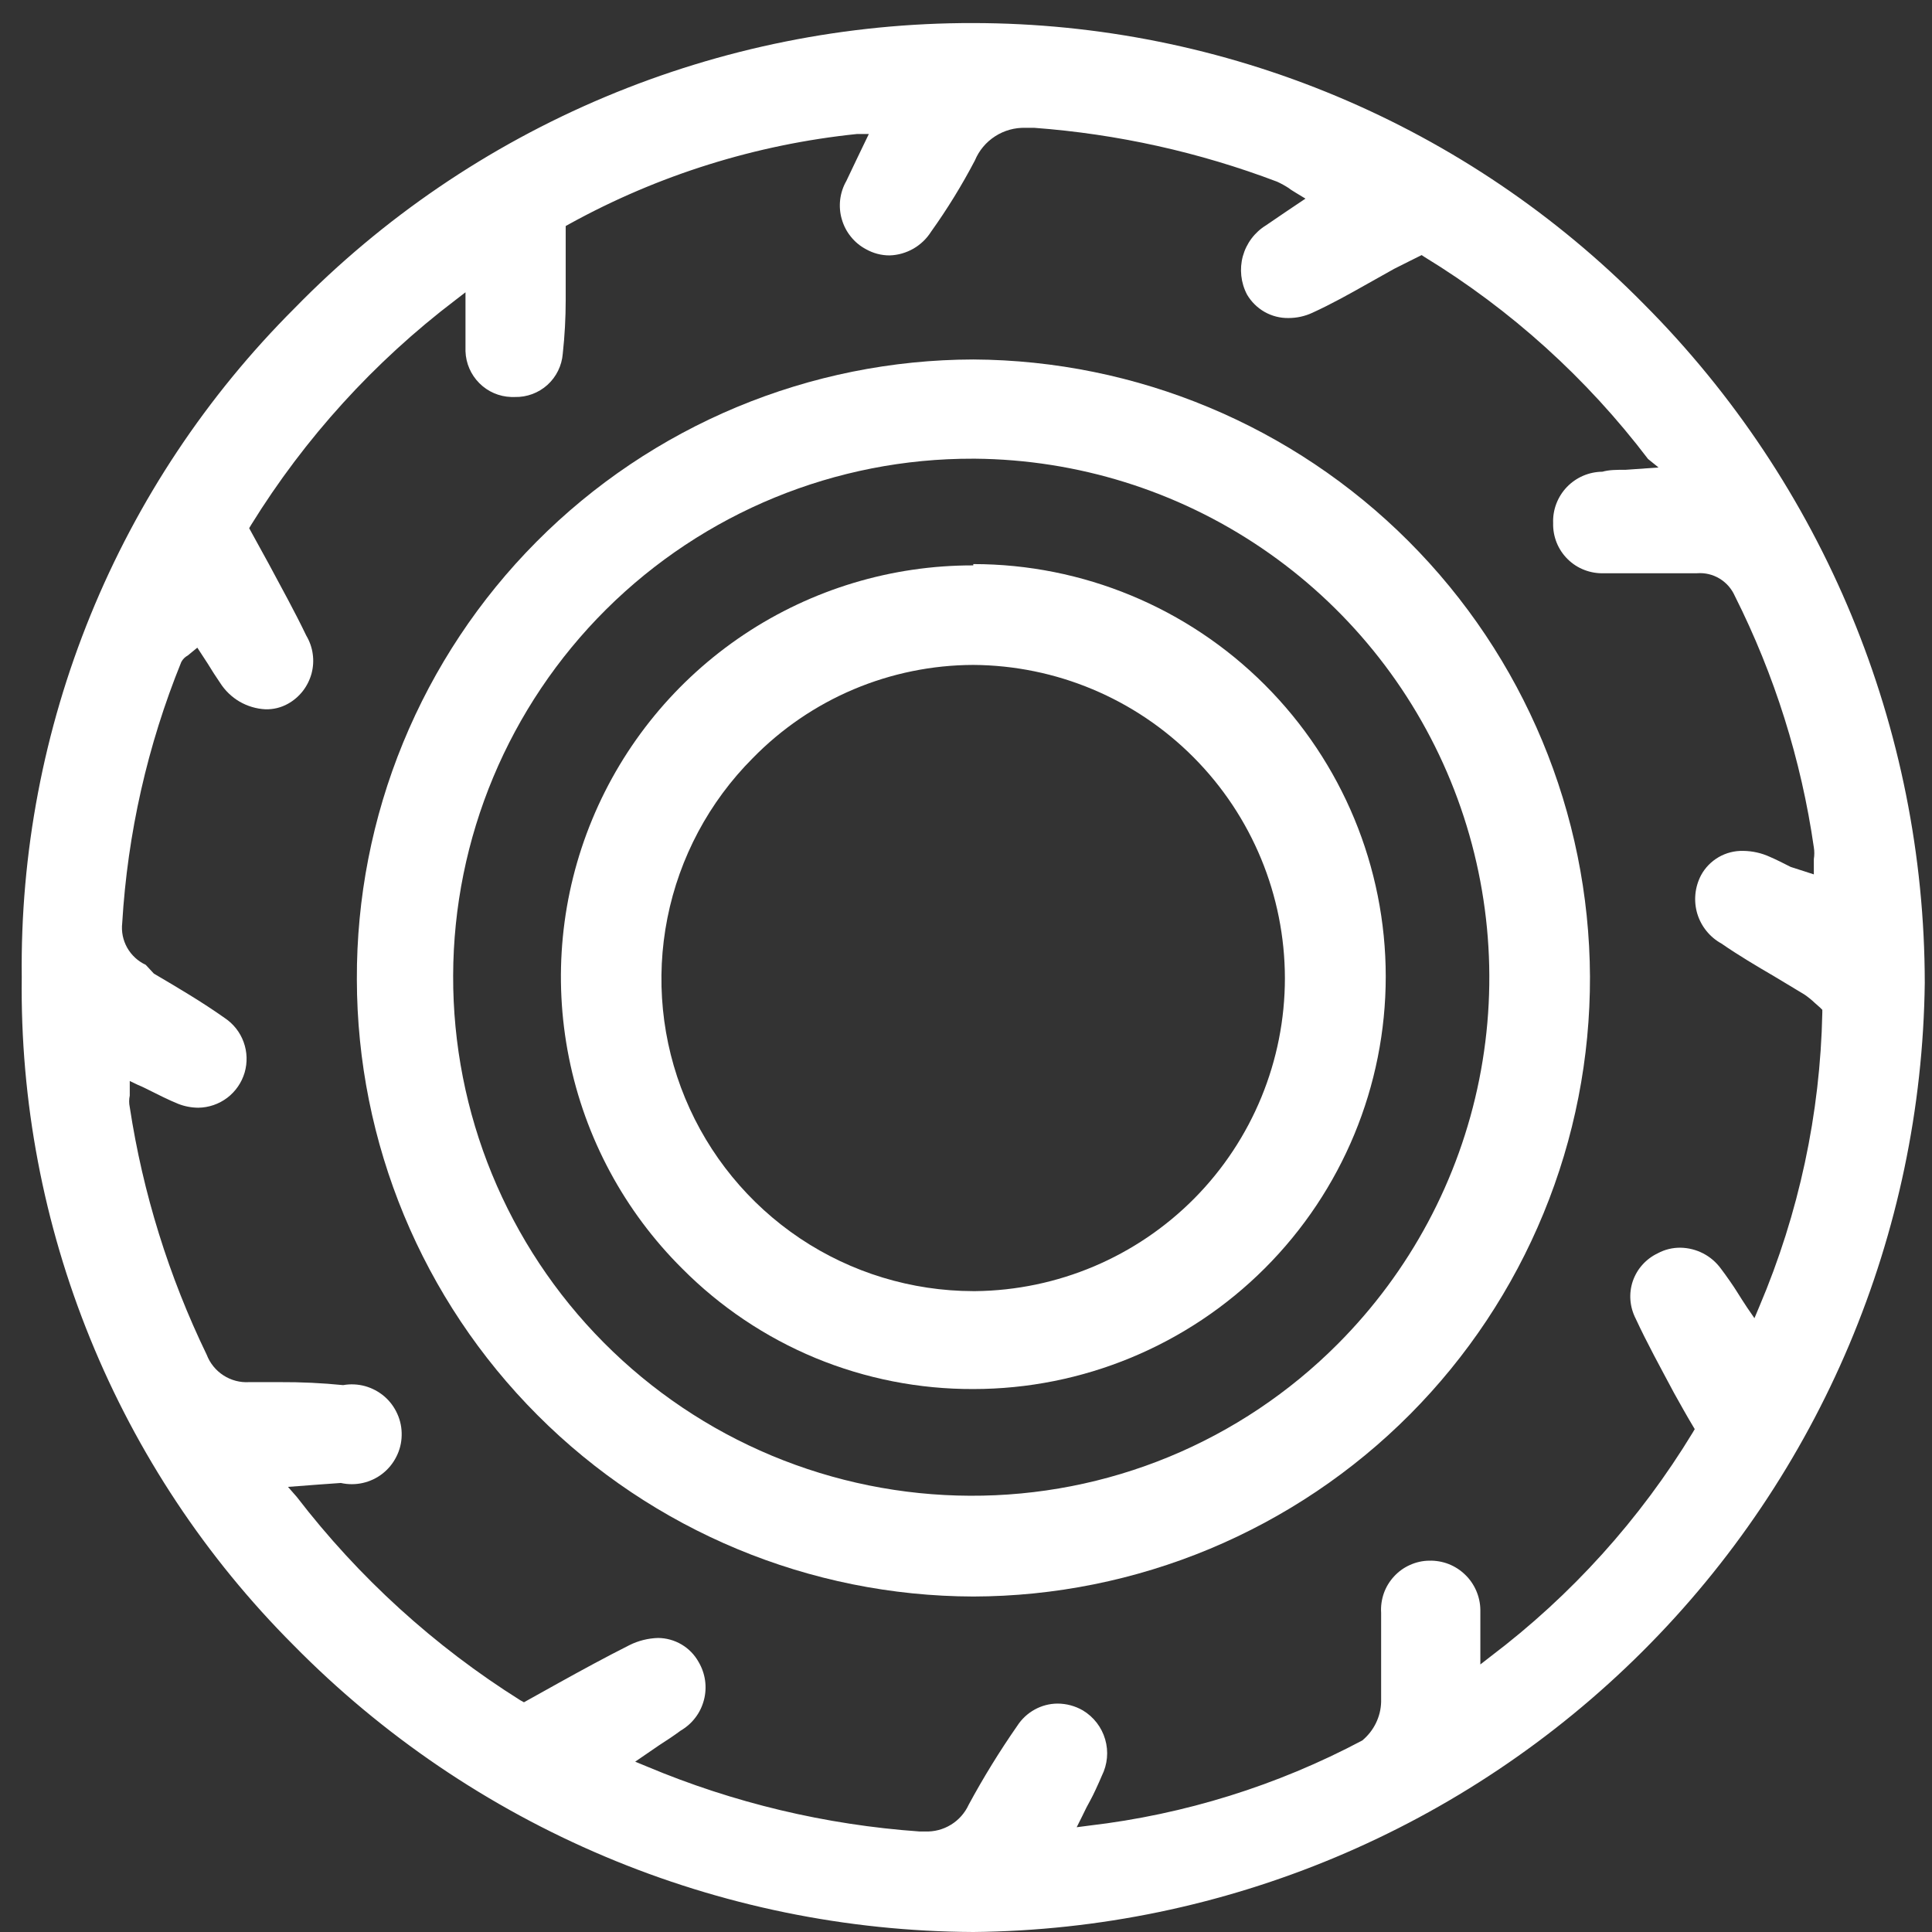
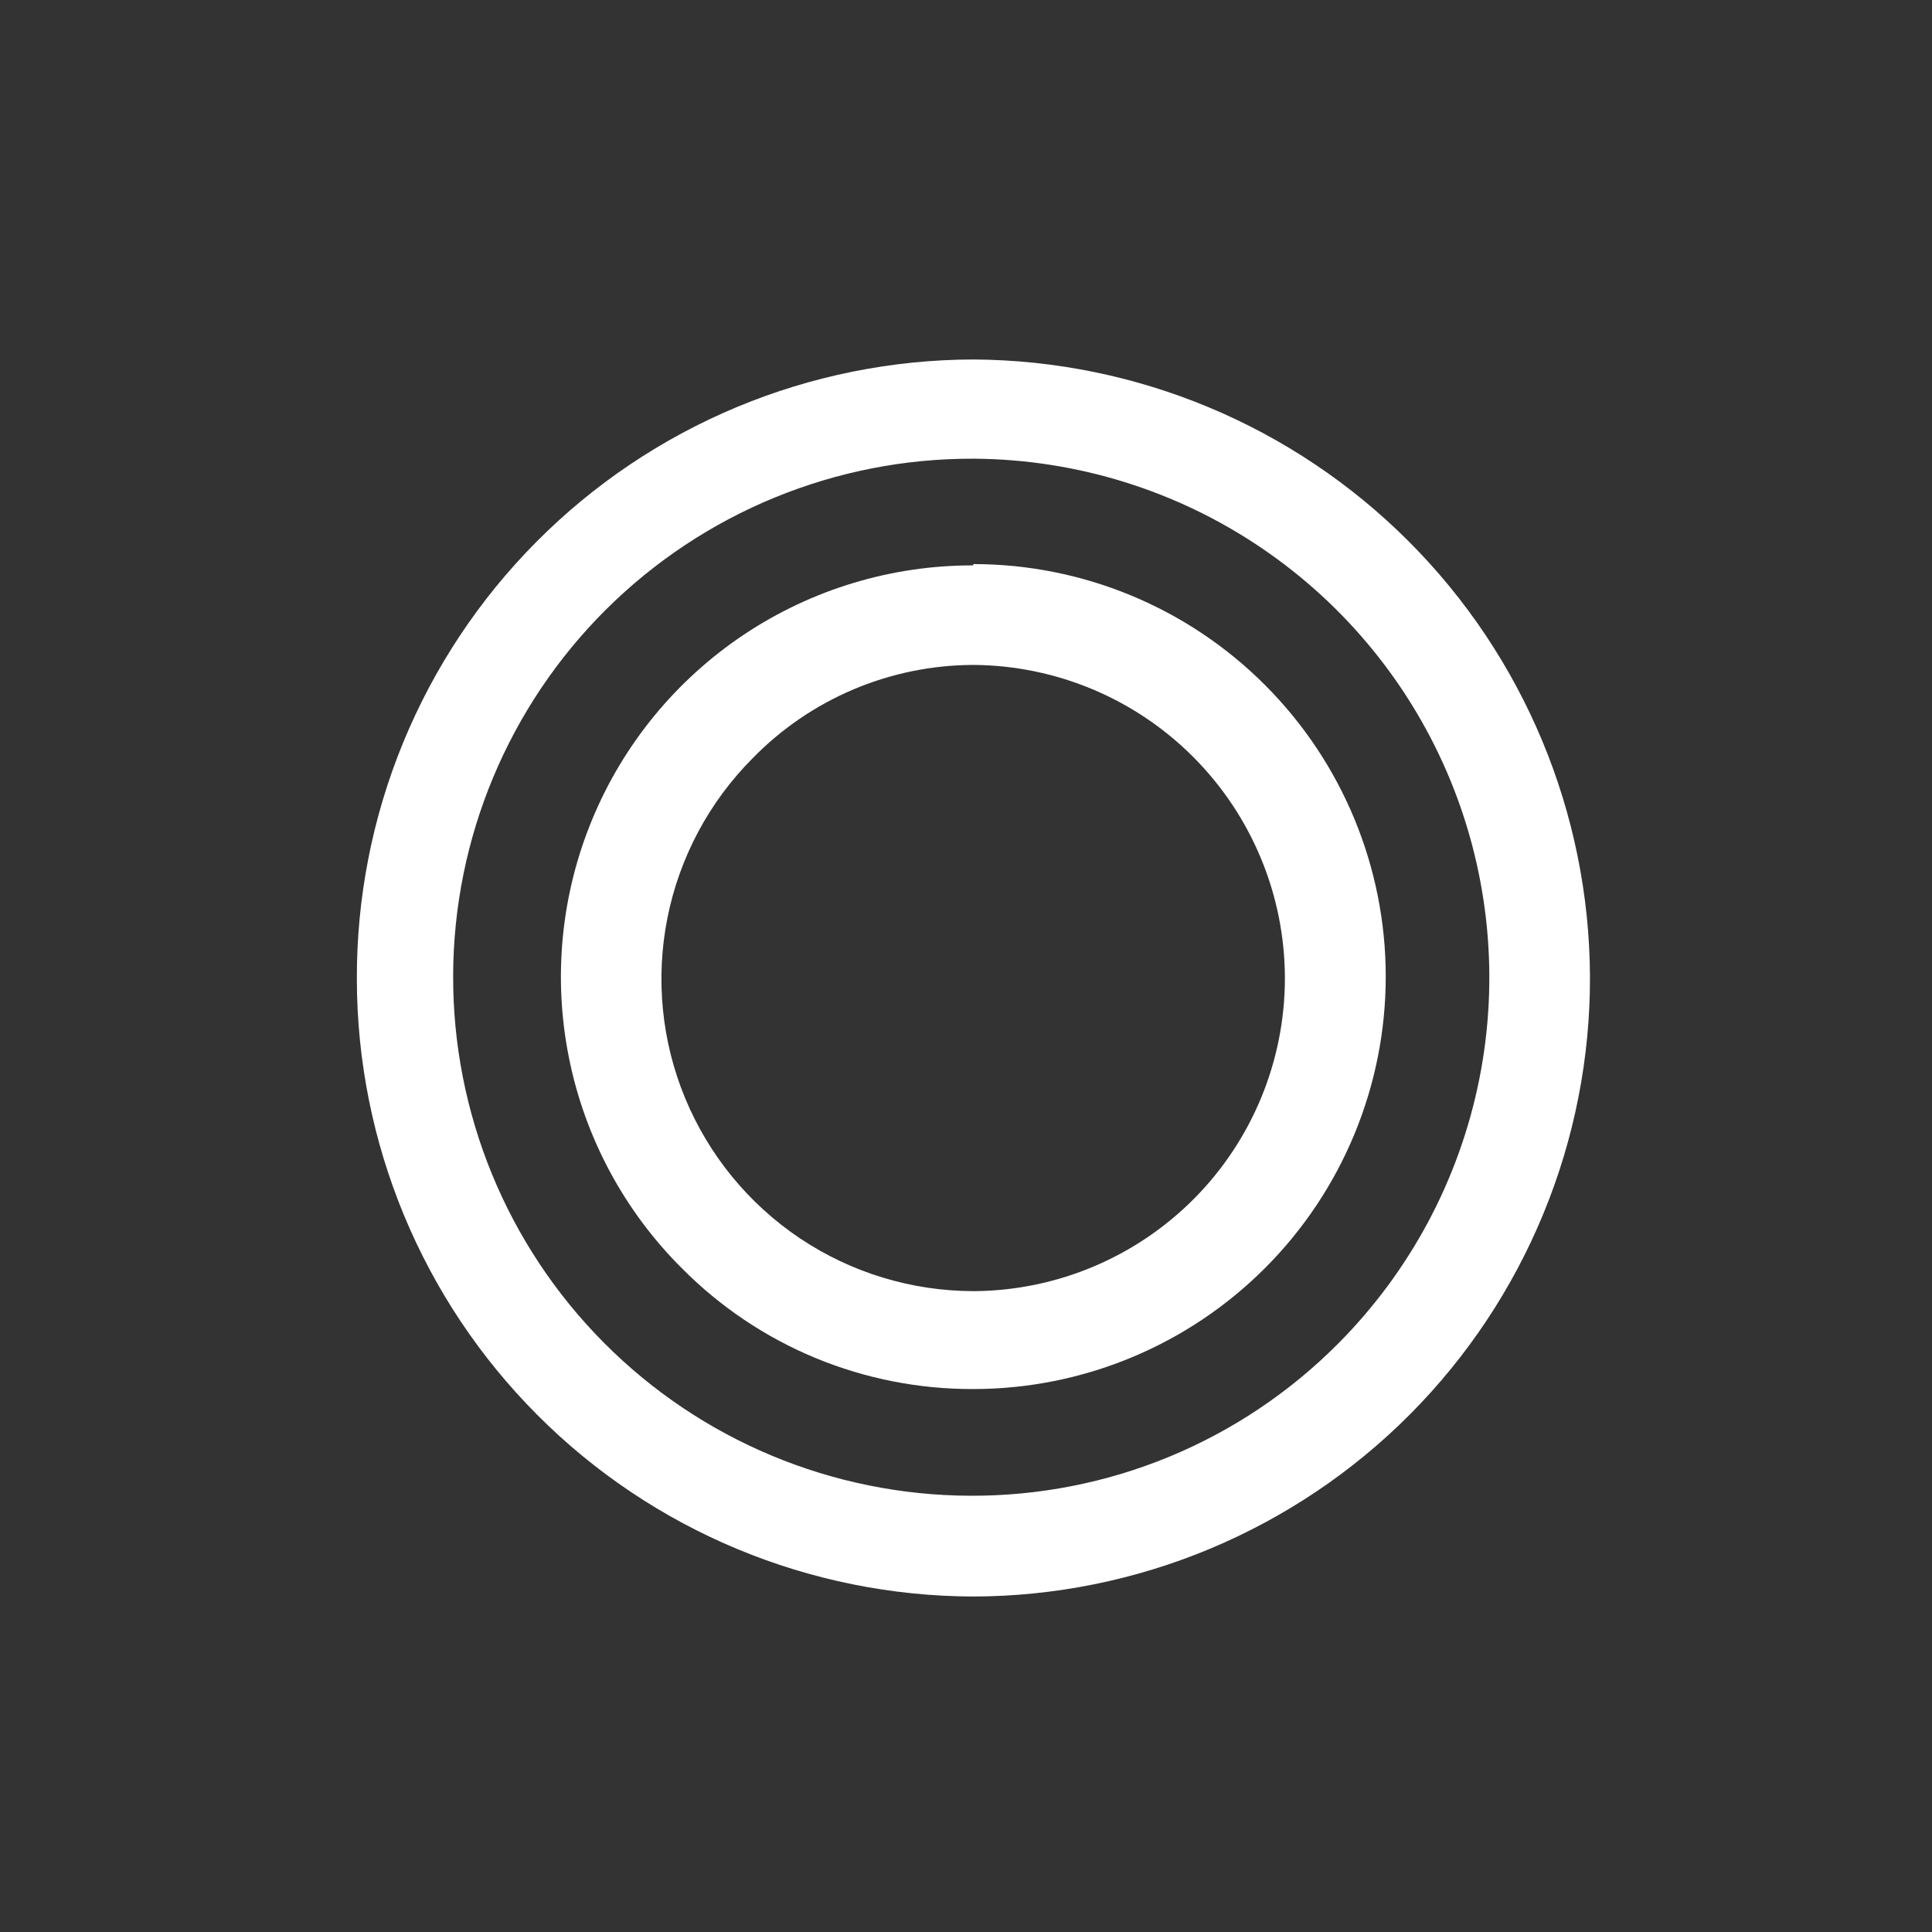
<svg xmlns="http://www.w3.org/2000/svg" width="31" height="31" viewBox="0 0 31 31" fill="none">
  <rect x="0" y="0" width="31" height="31" fill="#333333" stroke="none" />
-   <path d="M15.617 0.37C13.588 0.366 11.579 0.77 9.708 1.556C7.837 2.342 6.143 3.494 4.726 4.946C3.317 6.353 2.204 8.027 1.452 9.871C0.701 11.714 0.325 13.689 0.349 15.68C0.324 17.667 0.698 19.639 1.447 21.479C2.196 23.32 3.305 24.992 4.71 26.398C6.135 27.846 7.832 28.998 9.704 29.788C11.575 30.578 13.585 30.99 15.617 31C19.647 30.961 23.502 29.344 26.356 26.497C29.21 23.651 30.835 19.799 30.884 15.769C30.88 11.685 29.259 7.77 26.376 4.878C24.971 3.452 23.296 2.319 21.449 1.545C19.602 0.771 17.619 0.372 15.617 0.37ZM26.612 7.501L26.088 7.538C25.936 7.538 25.821 7.538 25.711 7.569C25.605 7.57 25.5 7.592 25.402 7.634C25.305 7.676 25.216 7.737 25.142 7.814C25.069 7.89 25.011 7.981 24.973 8.08C24.935 8.179 24.917 8.285 24.921 8.391C24.918 8.499 24.937 8.606 24.977 8.706C25.017 8.806 25.077 8.896 25.154 8.972C25.231 9.048 25.322 9.107 25.422 9.145C25.523 9.184 25.63 9.202 25.738 9.198H26.879H27.23C27.357 9.188 27.483 9.218 27.592 9.284C27.701 9.35 27.786 9.448 27.837 9.564C28.474 10.831 28.902 12.193 29.104 13.596C29.114 13.658 29.114 13.722 29.104 13.784V13.889V14.03L28.732 13.91C28.617 13.852 28.507 13.795 28.397 13.748C28.264 13.687 28.12 13.655 27.973 13.653C27.834 13.649 27.697 13.684 27.577 13.753C27.457 13.823 27.358 13.924 27.293 14.046C27.194 14.236 27.173 14.456 27.234 14.661C27.296 14.865 27.435 15.037 27.622 15.14C27.895 15.329 28.188 15.502 28.465 15.664L28.952 15.957C29.012 15.998 29.068 16.043 29.12 16.093L29.204 16.167L29.24 16.203V16.25C29.207 17.871 28.864 19.471 28.23 20.963L28.151 21.151L28.036 20.984C27.979 20.895 27.921 20.811 27.874 20.732C27.827 20.654 27.696 20.465 27.612 20.355C27.537 20.253 27.44 20.169 27.327 20.111C27.214 20.053 27.09 20.022 26.963 20.02C26.837 20.019 26.712 20.049 26.601 20.109C26.508 20.153 26.424 20.215 26.355 20.292C26.285 20.369 26.233 20.459 26.199 20.557C26.166 20.655 26.153 20.758 26.161 20.861C26.169 20.964 26.198 21.065 26.245 21.157C26.429 21.554 26.643 21.942 26.863 22.355C26.963 22.534 27.062 22.712 27.162 22.879L27.193 22.931L27.162 22.984C26.316 24.377 25.215 25.598 23.915 26.581L23.753 26.707V26.502C23.753 26.398 23.753 26.309 23.753 26.225C23.753 26.141 23.753 25.953 23.753 25.832C23.752 25.726 23.729 25.621 23.687 25.524C23.645 25.427 23.584 25.338 23.507 25.265C23.431 25.191 23.341 25.134 23.242 25.095C23.143 25.057 23.037 25.039 22.931 25.042C22.825 25.043 22.72 25.067 22.623 25.111C22.526 25.154 22.439 25.217 22.367 25.296C22.295 25.374 22.239 25.466 22.204 25.566C22.169 25.667 22.154 25.773 22.161 25.879V26.529C22.161 26.529 22.161 27.052 22.161 27.309C22.158 27.427 22.129 27.544 22.076 27.651C22.024 27.757 21.95 27.851 21.858 27.927C20.494 28.651 19.008 29.114 17.475 29.293L17.276 29.319L17.365 29.141C17.412 29.042 17.454 28.958 17.496 28.885C17.538 28.811 17.627 28.618 17.68 28.492C17.77 28.311 17.79 28.103 17.733 27.909C17.677 27.715 17.549 27.549 17.376 27.445C17.252 27.373 17.111 27.335 16.967 27.335C16.839 27.336 16.713 27.369 16.6 27.432C16.488 27.494 16.393 27.583 16.323 27.691C16.04 28.098 15.779 28.521 15.543 28.958C15.482 29.091 15.383 29.203 15.258 29.279C15.133 29.356 14.988 29.393 14.842 29.387H14.753C13.248 29.281 11.771 28.929 10.381 28.345L10.192 28.267L10.574 28.005C10.705 27.921 10.815 27.848 10.92 27.77C11.012 27.716 11.093 27.646 11.157 27.561C11.222 27.477 11.268 27.38 11.295 27.277C11.322 27.175 11.328 27.067 11.313 26.962C11.298 26.857 11.262 26.756 11.208 26.665C11.143 26.549 11.049 26.453 10.935 26.386C10.821 26.319 10.691 26.283 10.559 26.282C10.399 26.287 10.241 26.326 10.098 26.398C9.716 26.591 9.349 26.79 8.962 27.005L8.407 27.314L8.349 27.282C6.97 26.416 5.756 25.311 4.763 24.02L4.621 23.858L5.092 23.822L5.469 23.795C5.585 23.821 5.705 23.821 5.821 23.795C5.936 23.769 6.045 23.718 6.138 23.645C6.231 23.572 6.307 23.479 6.36 23.373C6.414 23.267 6.443 23.151 6.445 23.032C6.448 22.914 6.425 22.796 6.376 22.688C6.328 22.58 6.257 22.483 6.167 22.406C6.077 22.329 5.971 22.273 5.857 22.241C5.743 22.21 5.623 22.204 5.506 22.225C5.167 22.191 4.826 22.175 4.485 22.177H3.998C3.853 22.186 3.708 22.148 3.586 22.069C3.463 21.99 3.369 21.874 3.317 21.738C2.709 20.482 2.292 19.143 2.082 17.764C2.069 17.703 2.069 17.641 2.082 17.58C2.082 17.58 2.082 17.523 2.082 17.486V17.345L2.213 17.408C2.291 17.439 2.359 17.476 2.433 17.512C2.506 17.549 2.715 17.654 2.857 17.711C2.96 17.752 3.07 17.773 3.181 17.774C3.349 17.772 3.512 17.716 3.646 17.615C3.78 17.513 3.877 17.372 3.925 17.211C3.972 17.05 3.967 16.878 3.909 16.72C3.852 16.562 3.745 16.427 3.605 16.334C3.244 16.078 2.851 15.847 2.469 15.622L2.338 15.481C2.213 15.423 2.109 15.327 2.041 15.207C1.973 15.086 1.945 14.948 1.961 14.811C2.047 13.372 2.367 11.957 2.909 10.622C2.933 10.577 2.969 10.541 3.014 10.517L3.071 10.47L3.166 10.392L3.333 10.648C3.396 10.753 3.464 10.857 3.532 10.957C3.611 11.081 3.718 11.184 3.844 11.258C3.971 11.331 4.113 11.374 4.26 11.381C4.386 11.384 4.511 11.354 4.621 11.292C4.713 11.241 4.794 11.171 4.859 11.088C4.924 11.004 4.971 10.909 4.999 10.807C5.026 10.705 5.033 10.598 5.018 10.494C5.004 10.389 4.968 10.289 4.914 10.198C4.731 9.816 4.527 9.449 4.317 9.056L3.998 8.475L4.029 8.423C4.891 7.029 6.003 5.806 7.307 4.815L7.469 4.69V4.894V5.208C7.469 5.208 7.469 5.512 7.469 5.637C7.476 5.83 7.555 6.012 7.691 6.148C7.827 6.285 8.01 6.364 8.203 6.37H8.26C8.453 6.375 8.641 6.305 8.784 6.176C8.927 6.046 9.015 5.867 9.03 5.674C9.061 5.389 9.077 5.102 9.077 4.815C9.077 4.726 9.077 4.637 9.077 4.548C9.077 4.355 9.077 4.161 9.077 3.962V3.627L9.134 3.595C10.561 2.808 12.132 2.317 13.752 2.15H13.941L13.747 2.553L13.58 2.904C13.527 2.996 13.494 3.098 13.481 3.203C13.469 3.309 13.477 3.416 13.507 3.517C13.536 3.619 13.585 3.715 13.652 3.797C13.718 3.88 13.8 3.948 13.894 3.998C14.011 4.064 14.142 4.099 14.276 4.098C14.41 4.094 14.54 4.056 14.656 3.99C14.772 3.923 14.87 3.829 14.941 3.716C15.201 3.352 15.435 2.971 15.643 2.574C15.709 2.415 15.822 2.28 15.967 2.187C16.112 2.093 16.282 2.046 16.454 2.051H16.596C17.929 2.15 19.241 2.441 20.491 2.915C20.557 2.945 20.62 2.98 20.68 3.019C20.711 3.046 20.753 3.067 20.8 3.098L20.947 3.187L20.627 3.402L20.313 3.616C20.131 3.728 19.999 3.905 19.942 4.111C19.886 4.317 19.91 4.537 20.009 4.726C20.077 4.842 20.174 4.938 20.291 5.005C20.408 5.071 20.54 5.105 20.674 5.103C20.806 5.103 20.937 5.075 21.057 5.019C21.366 4.878 21.664 4.711 21.952 4.548L22.371 4.313L22.612 4.192L22.811 4.093L22.858 4.124C24.245 4.971 25.461 6.071 26.444 7.365L26.612 7.501Z" fill="white" />
  <path d="M15.617 5.768C14.314 5.771 13.024 6.031 11.822 6.532C10.619 7.034 9.527 7.768 8.609 8.692C7.69 9.616 6.963 10.712 6.468 11.917C5.973 13.122 5.721 14.414 5.726 15.716C5.73 18.339 6.773 20.854 8.627 22.709C10.48 24.565 12.994 25.61 15.617 25.617C16.919 25.614 18.209 25.354 19.412 24.852C20.614 24.35 21.706 23.617 22.625 22.693C23.544 21.769 24.272 20.673 24.767 19.468C25.263 18.263 25.516 16.972 25.512 15.669C25.5 13.048 24.454 10.538 22.601 8.684C20.748 6.83 18.238 5.782 15.617 5.768ZM21.465 21.565C20.692 22.341 19.772 22.957 18.759 23.375C17.746 23.793 16.66 24.005 15.564 24C14.472 23.996 13.39 23.777 12.382 23.356C11.374 22.935 10.459 22.319 9.689 21.544C8.133 19.979 7.264 17.86 7.271 15.654C7.277 13.447 8.161 11.334 9.726 9.778C11.291 8.223 13.41 7.353 15.617 7.36H15.648C17.287 7.375 18.886 7.873 20.242 8.793C21.599 9.713 22.655 11.013 23.276 12.53C23.897 14.047 24.057 15.713 23.735 17.321C23.413 18.928 22.623 20.404 21.465 21.565Z" fill="white" />
  <path d="M15.617 9.072C14.308 9.069 13.028 9.455 11.939 10.181C10.851 10.907 10.002 11.94 9.502 13.149C9.001 14.358 8.872 15.689 9.129 16.972C9.386 18.255 10.018 19.433 10.946 20.355C11.558 20.971 12.285 21.459 13.087 21.791C13.889 22.122 14.749 22.291 15.617 22.288C17.372 22.288 19.055 21.59 20.296 20.349C21.537 19.108 22.235 17.425 22.235 15.669C22.235 13.914 21.537 12.231 20.296 10.99C19.055 9.748 17.372 9.051 15.617 9.051M15.648 20.717H15.617C14.627 20.715 13.659 20.421 12.836 19.87C12.014 19.319 11.373 18.537 10.994 17.622C10.615 16.708 10.516 15.701 10.709 14.73C10.902 13.759 11.378 12.867 12.077 12.166C12.538 11.694 13.088 11.318 13.696 11.061C14.304 10.804 14.957 10.671 15.617 10.669C16.945 10.677 18.216 11.21 19.152 12.152C20.089 13.094 20.615 14.367 20.617 15.695C20.617 17.018 20.095 18.288 19.165 19.228C18.234 20.168 16.971 20.703 15.648 20.717Z" fill="white" />
</svg>